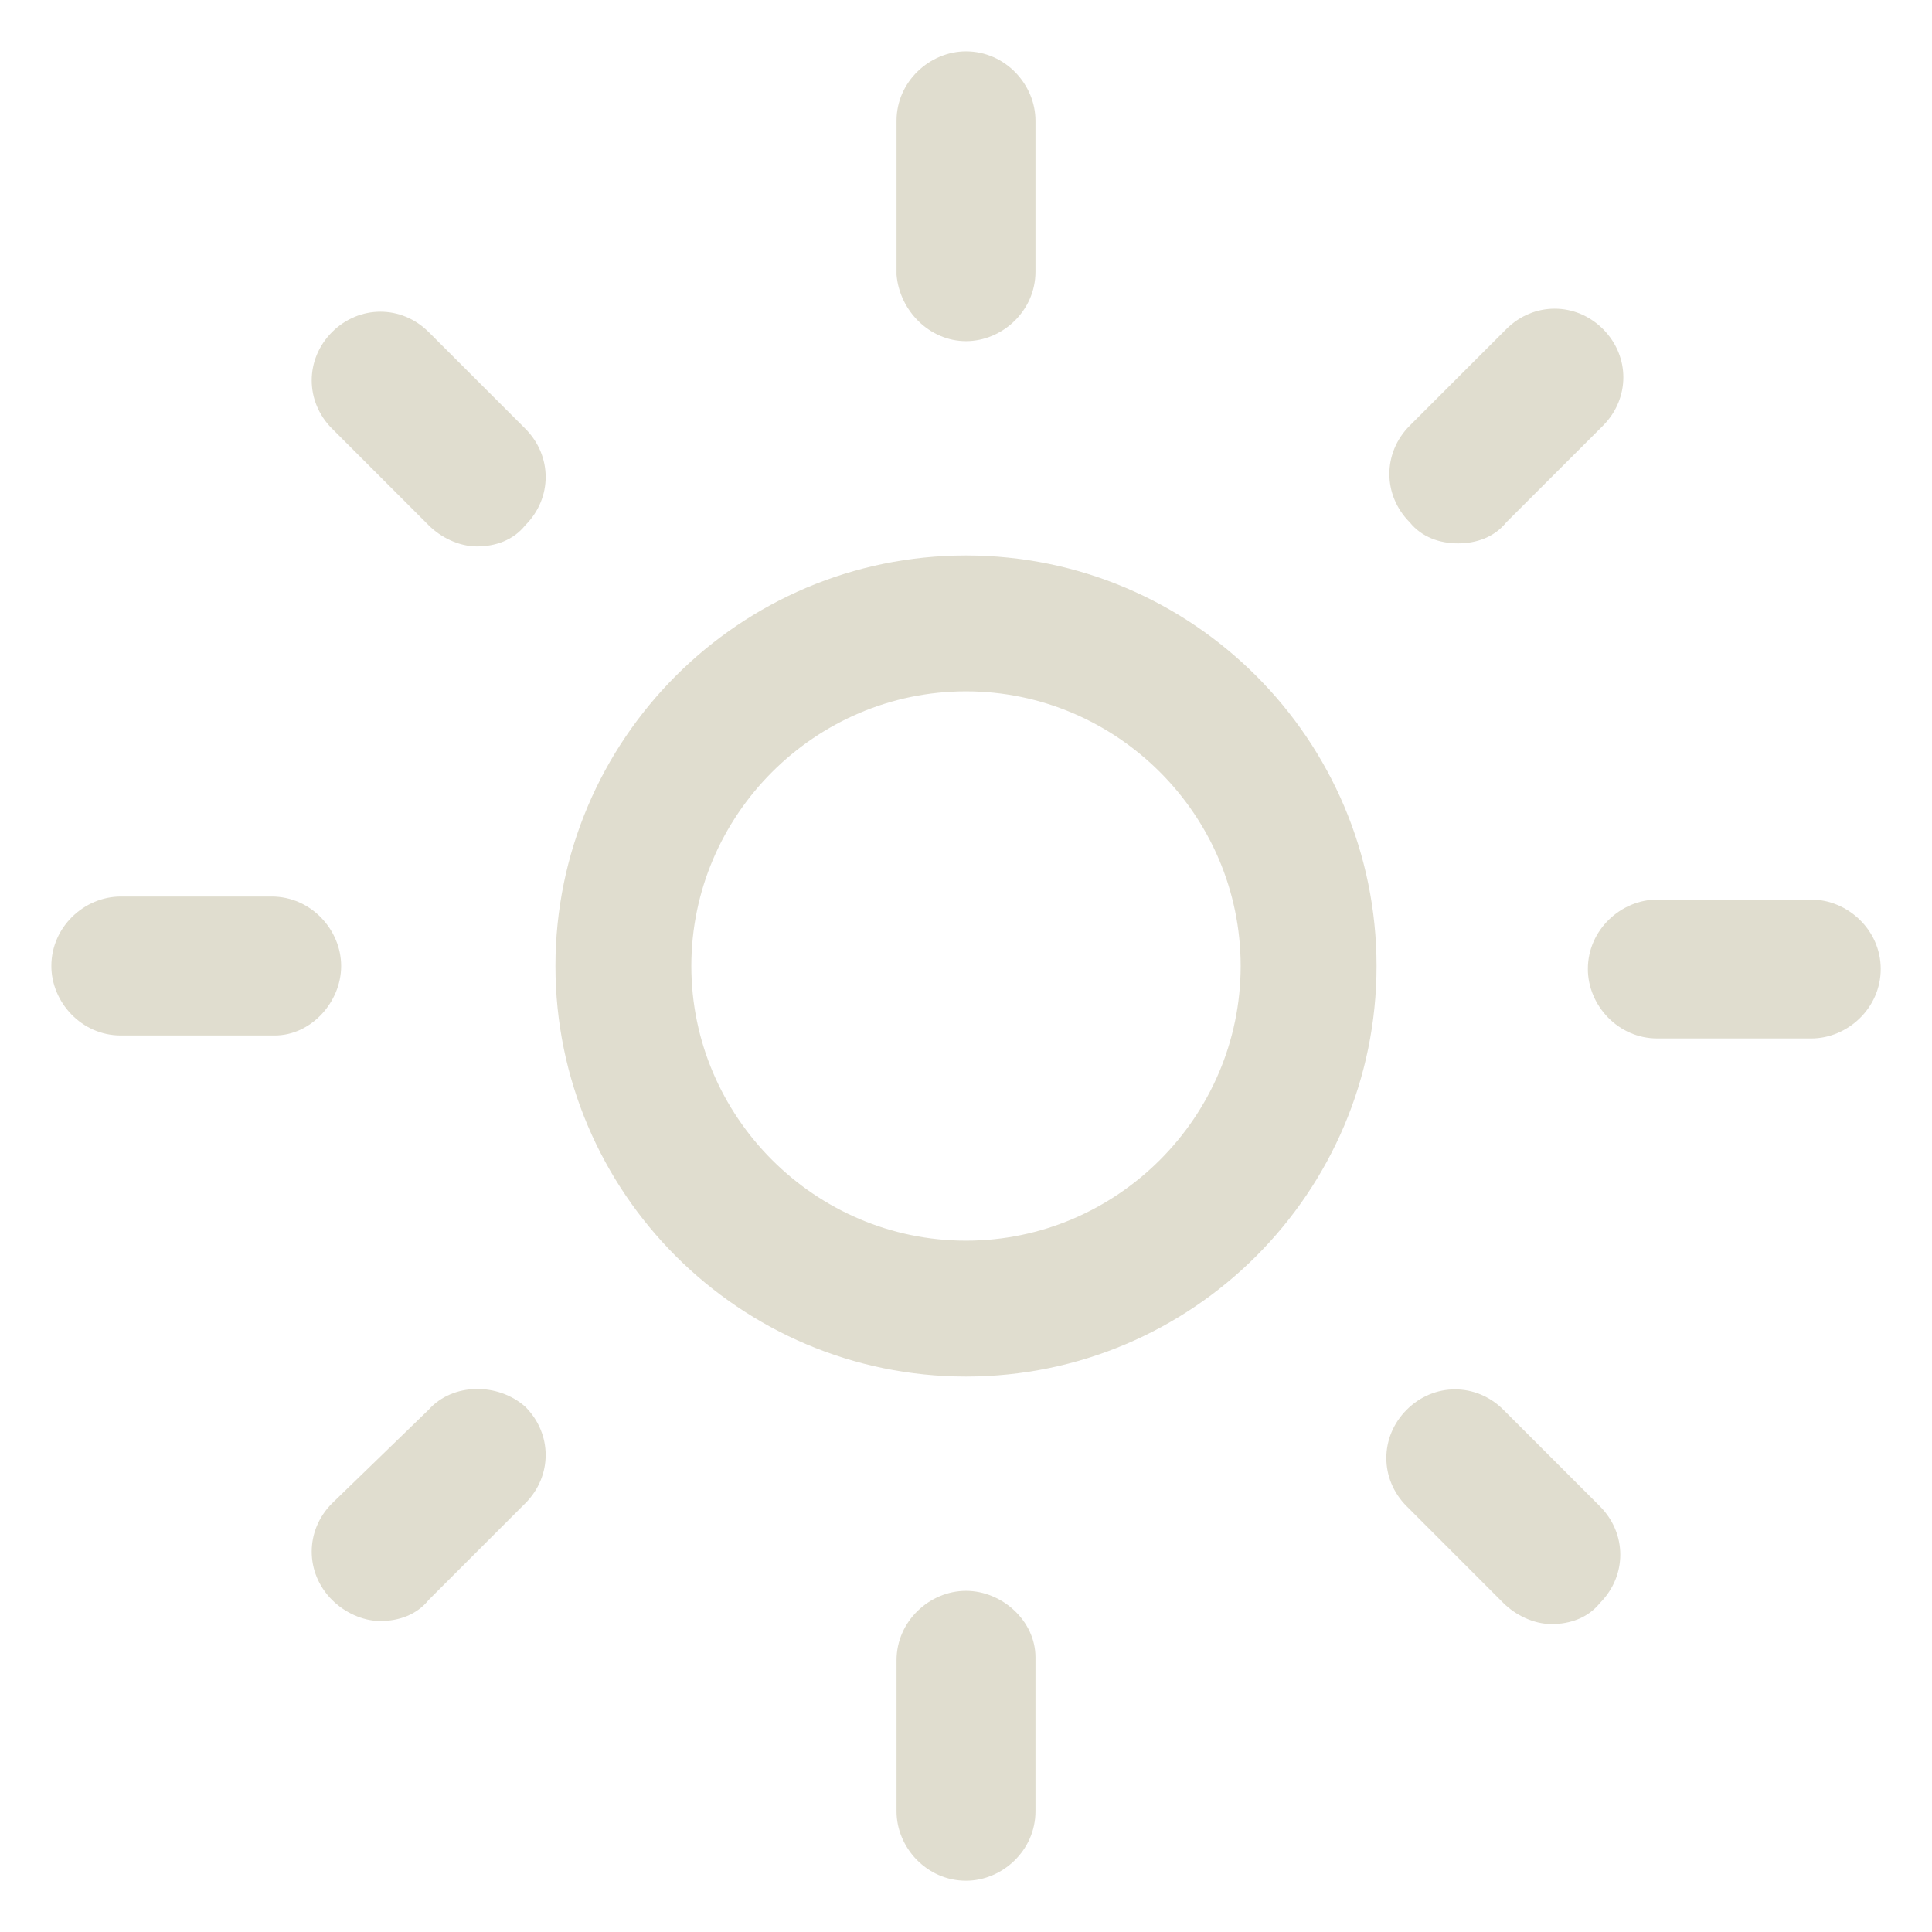
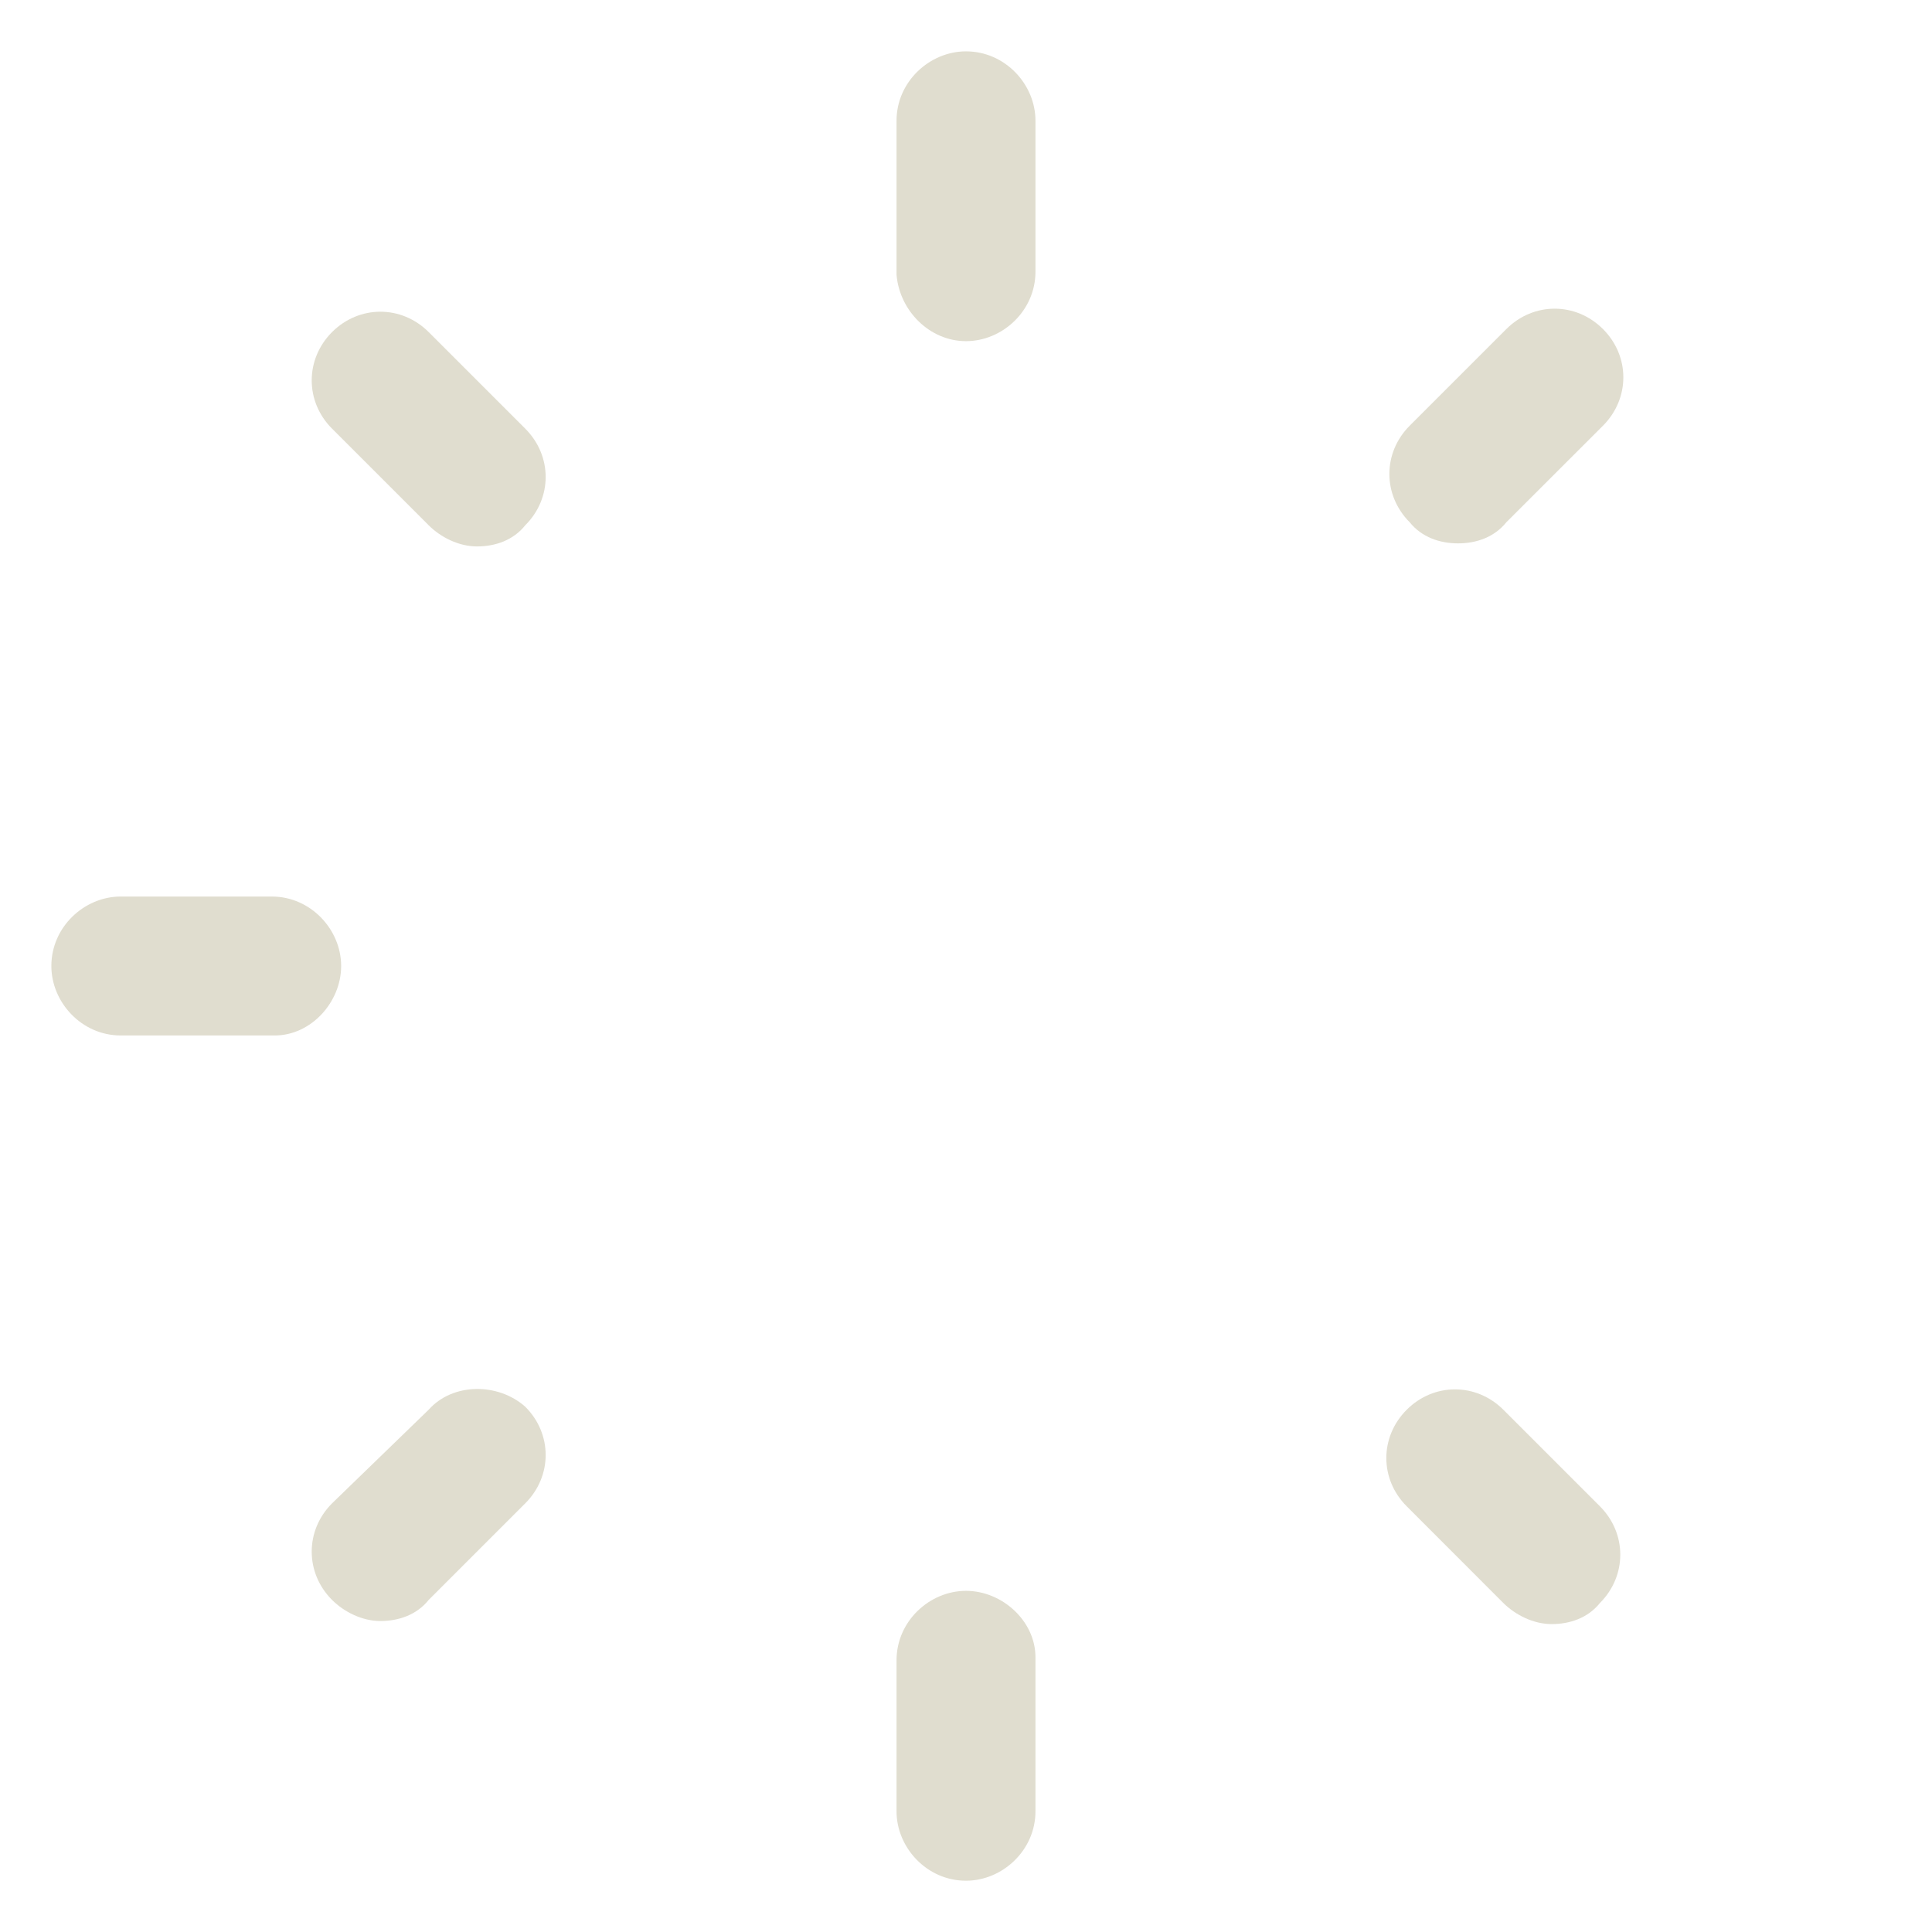
<svg xmlns="http://www.w3.org/2000/svg" width="24" height="24" viewBox="0 0 24 24">
  <g>
    <path d="M12 4.238C12.45 4.238 12.863 3.863 12.863 3.375V1.5C12.863 1.05 12.488 0.638 12 0.638C11.55 0.638 11.137 1.013 11.137 1.5V3.413C11.175 3.863 11.55 4.238 12 4.238Z" fill="#e0ddcf" />
-     <path fill-rule="evenodd" clip-rule="evenodd" d="M12 6.9C9.188 6.9 6.9 9.188 6.9 12C6.9 14.812 9.188 17.1 12 17.1C14.812 17.1 17.1 14.812 17.1 12C17.1 9.188 14.812 6.9 12 6.9ZM12 15.412C10.125 15.412 8.588 13.875 8.588 12C8.588 10.125 10.125 8.588 12 8.588C13.875 8.588 15.412 10.125 15.412 12C15.412 13.875 13.875 15.412 12 15.412Z" fill="#e0ddcf" />
-     <path d="M11.137 20.625C11.137 20.137 11.55 19.762 12 19.762C12.45 19.762 12.863 20.137 12.863 20.587V22.5C12.863 22.988 12.45 23.363 12 23.363C11.512 23.363 11.137 22.95 11.137 22.5V20.625Z" fill="#e0ddcf" />
+     <path d="M11.137 20.625C11.137 20.137 11.55 19.762 12 19.762C12.45 19.762 12.863 20.137 12.863 20.587V22.5C12.863 22.988 12.45 23.363 12 23.363C11.512 23.363 11.137 22.95 11.137 22.5Z" fill="#e0ddcf" />
    <path d="M18.113 6.75C18.337 6.75 18.562 6.675 18.712 6.488L19.913 5.288C20.25 4.95 20.25 4.425 19.913 4.088C19.575 3.75 19.05 3.75 18.712 4.088L17.512 5.288C17.175 5.625 17.175 6.15 17.512 6.488C17.663 6.675 17.887 6.75 18.113 6.75Z" fill="#e0ddcf" />
    <path d="M4.125 18.675L5.325 17.512C5.625 17.175 6.188 17.175 6.525 17.475C6.863 17.812 6.863 18.337 6.525 18.675L5.325 19.875C5.175 20.062 4.95 20.137 4.725 20.137C4.5 20.137 4.275 20.025 4.125 19.875C3.788 19.538 3.788 19.012 4.125 18.675Z" fill="#e0ddcf" />
-     <path d="M22.5 11.175H20.587C20.137 11.175 19.725 11.55 19.725 12.037C19.725 12.488 20.1 12.9 20.587 12.9H22.5C22.95 12.9 23.363 12.525 23.363 12.037C23.363 11.55 22.95 11.175 22.5 11.175Z" fill="#e0ddcf" />
    <path d="M3.375 11.137C3.863 11.137 4.238 11.55 4.238 12C4.238 12.45 3.863 12.863 3.413 12.863H1.5C1.013 12.863 0.638 12.45 0.638 12C0.638 11.512 1.05 11.137 1.5 11.137H3.375Z" fill="#e0ddcf" />
    <path d="M18.675 17.512C18.337 17.175 17.812 17.175 17.475 17.512C17.137 17.85 17.137 18.375 17.475 18.712L18.675 19.913C18.825 20.062 19.05 20.175 19.275 20.175C19.5 20.175 19.725 20.1 19.875 19.913C20.212 19.575 20.212 19.05 19.875 18.712L18.675 17.512Z" fill="#e0ddcf" />
    <path d="M4.125 4.125C4.463 3.788 4.988 3.788 5.325 4.125L6.525 5.325C6.863 5.663 6.863 6.188 6.525 6.525C6.375 6.713 6.15 6.788 5.925 6.788C5.7 6.788 5.475 6.675 5.325 6.525L4.125 5.325C3.788 4.988 3.788 4.463 4.125 4.125Z" fill="#e0ddcf" />
  </g>
</svg>